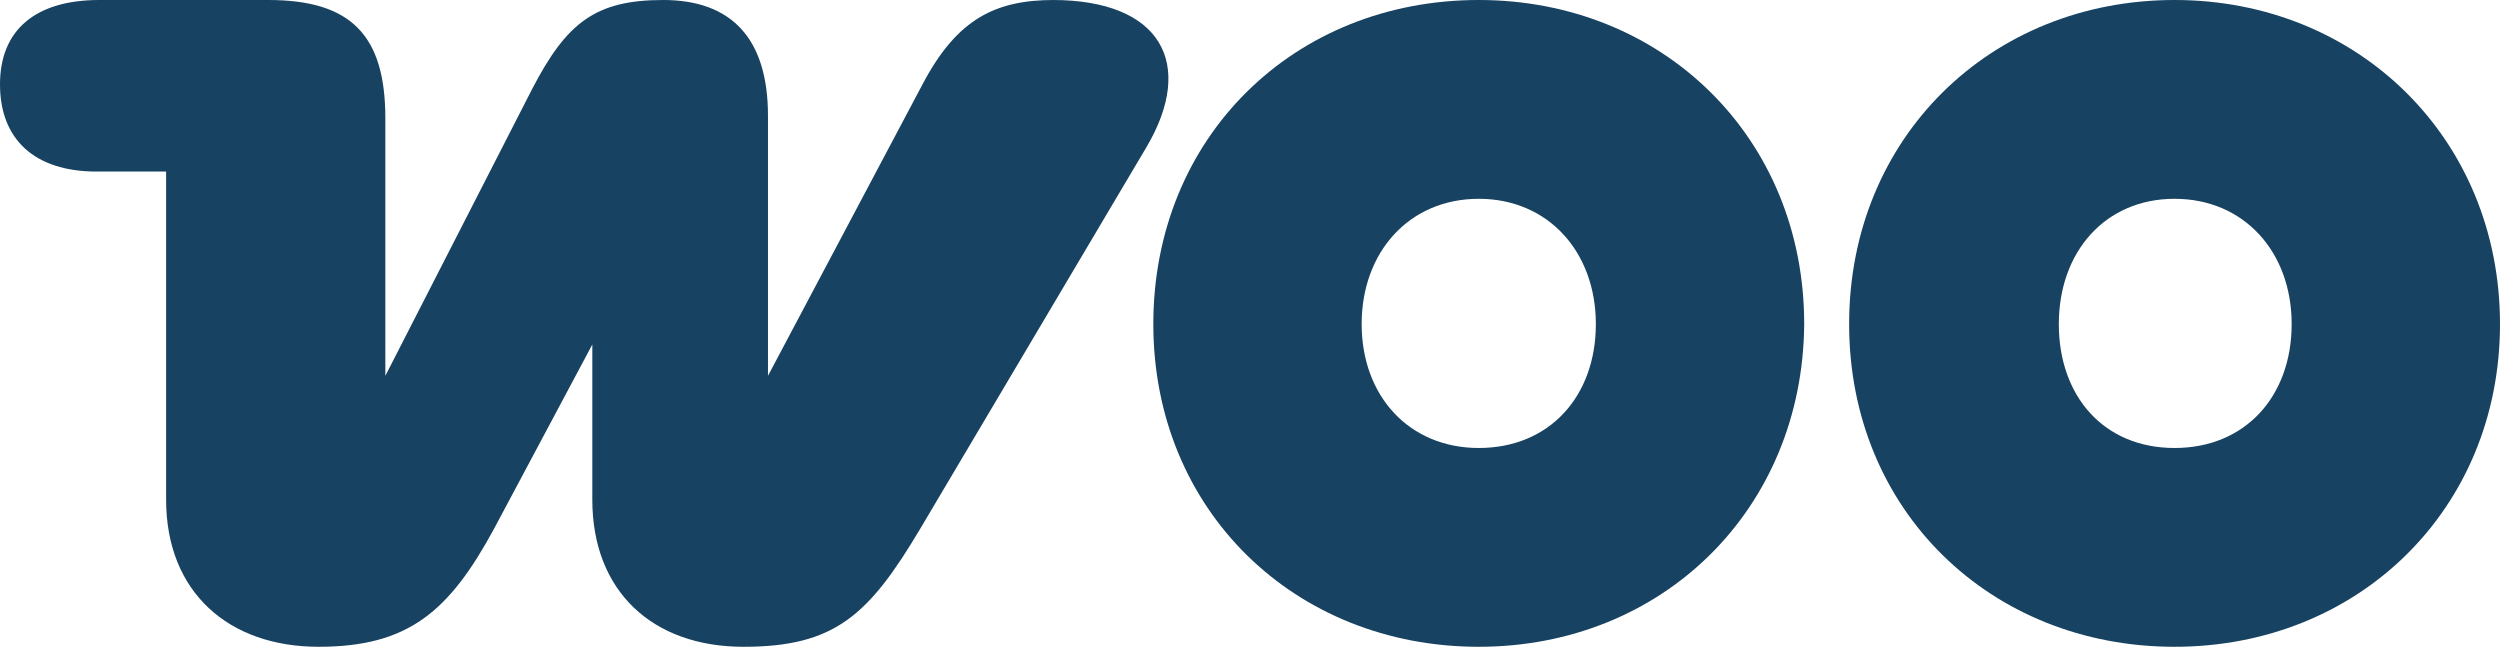
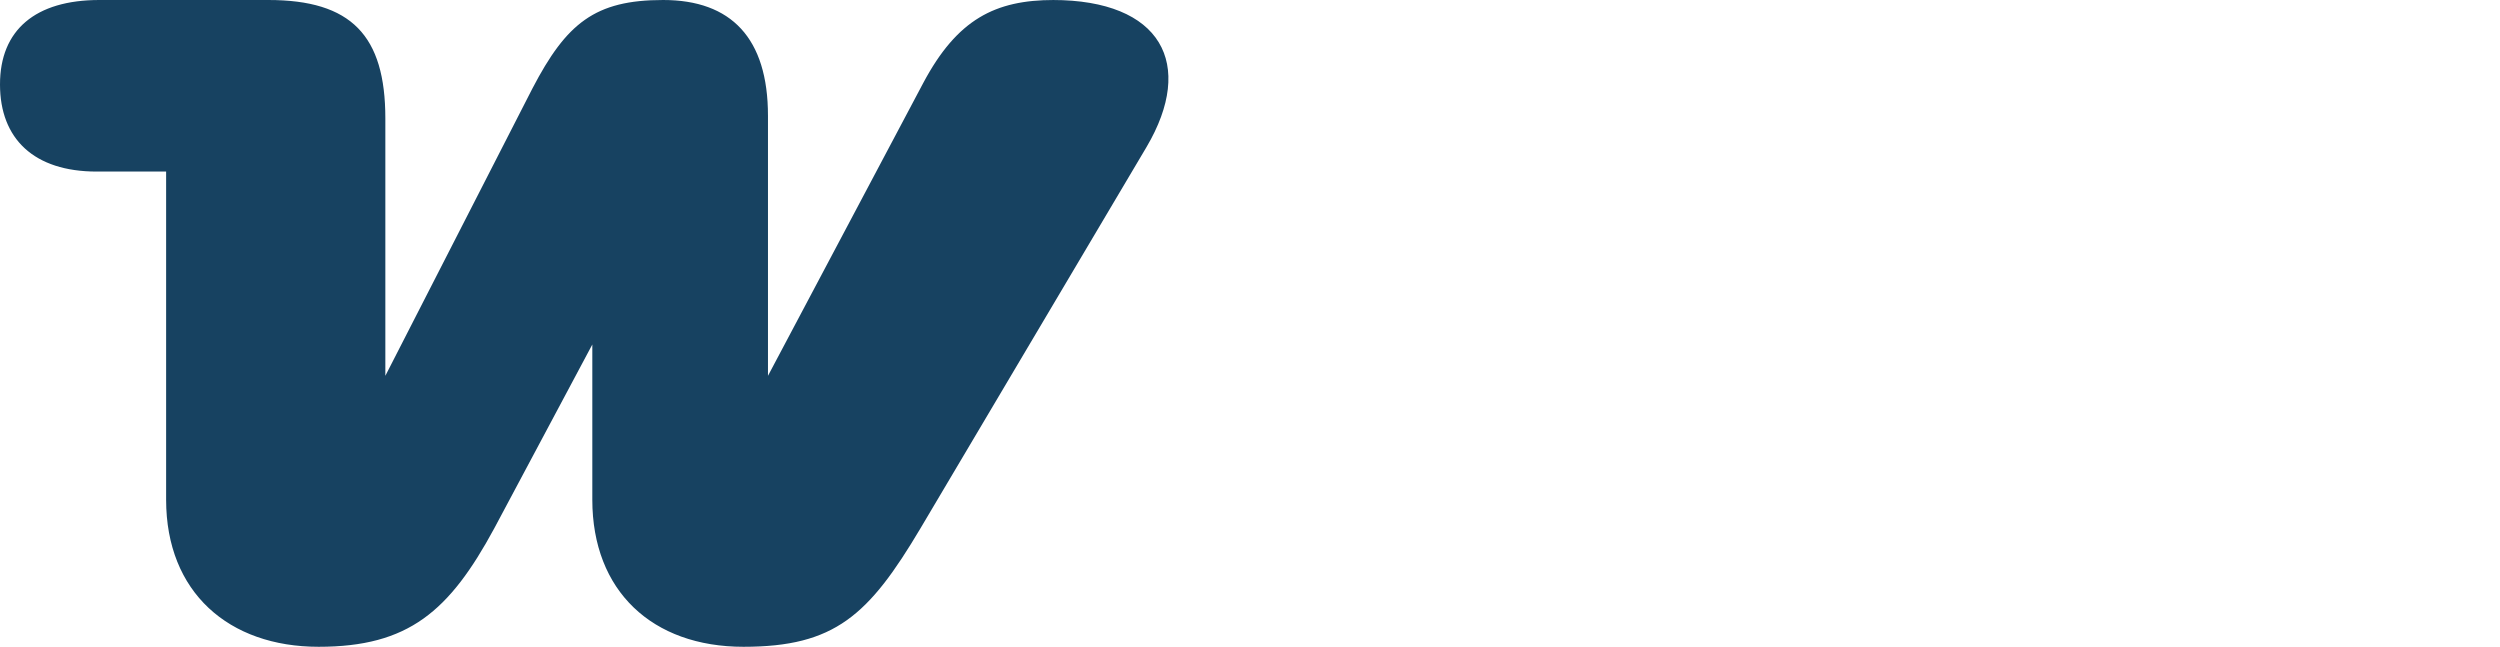
<svg xmlns="http://www.w3.org/2000/svg" id="Ebene_2" data-name="Ebene 2" viewBox="0 0 183.6 47.5">
  <defs>
    <style>
      .cls-1 {
        fill: #174261;
        fill-rule: evenodd;
      }
    </style>
  </defs>
  <g id="Layer_1" data-name="Layer 1">
    <g>
      <path class="cls-1" d="M77.4,0c-4.3,0-7.1,1.4-9.6,6.1l-11.4,21.5V8.5c0-5.7-2.7-8.5-7.7-8.5s-7.1,1.7-9.6,6.5l-10.8,21.1V8.7c0-6.1-2.5-8.7-8.6-8.7H7.3C2.6,0,0,2.2,0,6.2s2.5,6.4,7.1,6.4h5.1v24.1c0,6.8,4.6,10.8,11.2,10.8s9.6-2.6,12.9-8.7l7.2-13.5v11.4c0,6.7,4.4,10.8,11.1,10.8s9.2-2.3,13-8.7l16.6-28c3.6-6.1,1.1-10.8-6.9-10.8h.1Z" />
-       <path class="cls-1" d="M108.6,0c-13.6,0-23.9,10.1-23.9,23.8s10.4,23.7,23.9,23.7,23.8-10.1,23.9-23.7c0-13.7-10.4-23.8-23.9-23.8ZM108.6,32.9c-5.1,0-8.6-3.8-8.6-9.1s3.5-9.2,8.6-9.2,8.6,3.9,8.6,9.2-3.4,9.1-8.6,9.1Z" />
-       <path class="cls-1" d="M159.7,0c-13.5,0-23.9,10.1-23.9,23.8s10.4,23.7,23.9,23.7,23.9-10.1,23.9-23.7S173.2,0,159.7,0ZM159.7,32.9c-5.2,0-8.5-3.8-8.5-9.1s3.4-9.2,8.5-9.2,8.6,3.9,8.6,9.2-3.4,9.1-8.6,9.1Z" />
    </g>
  </g>
</svg>